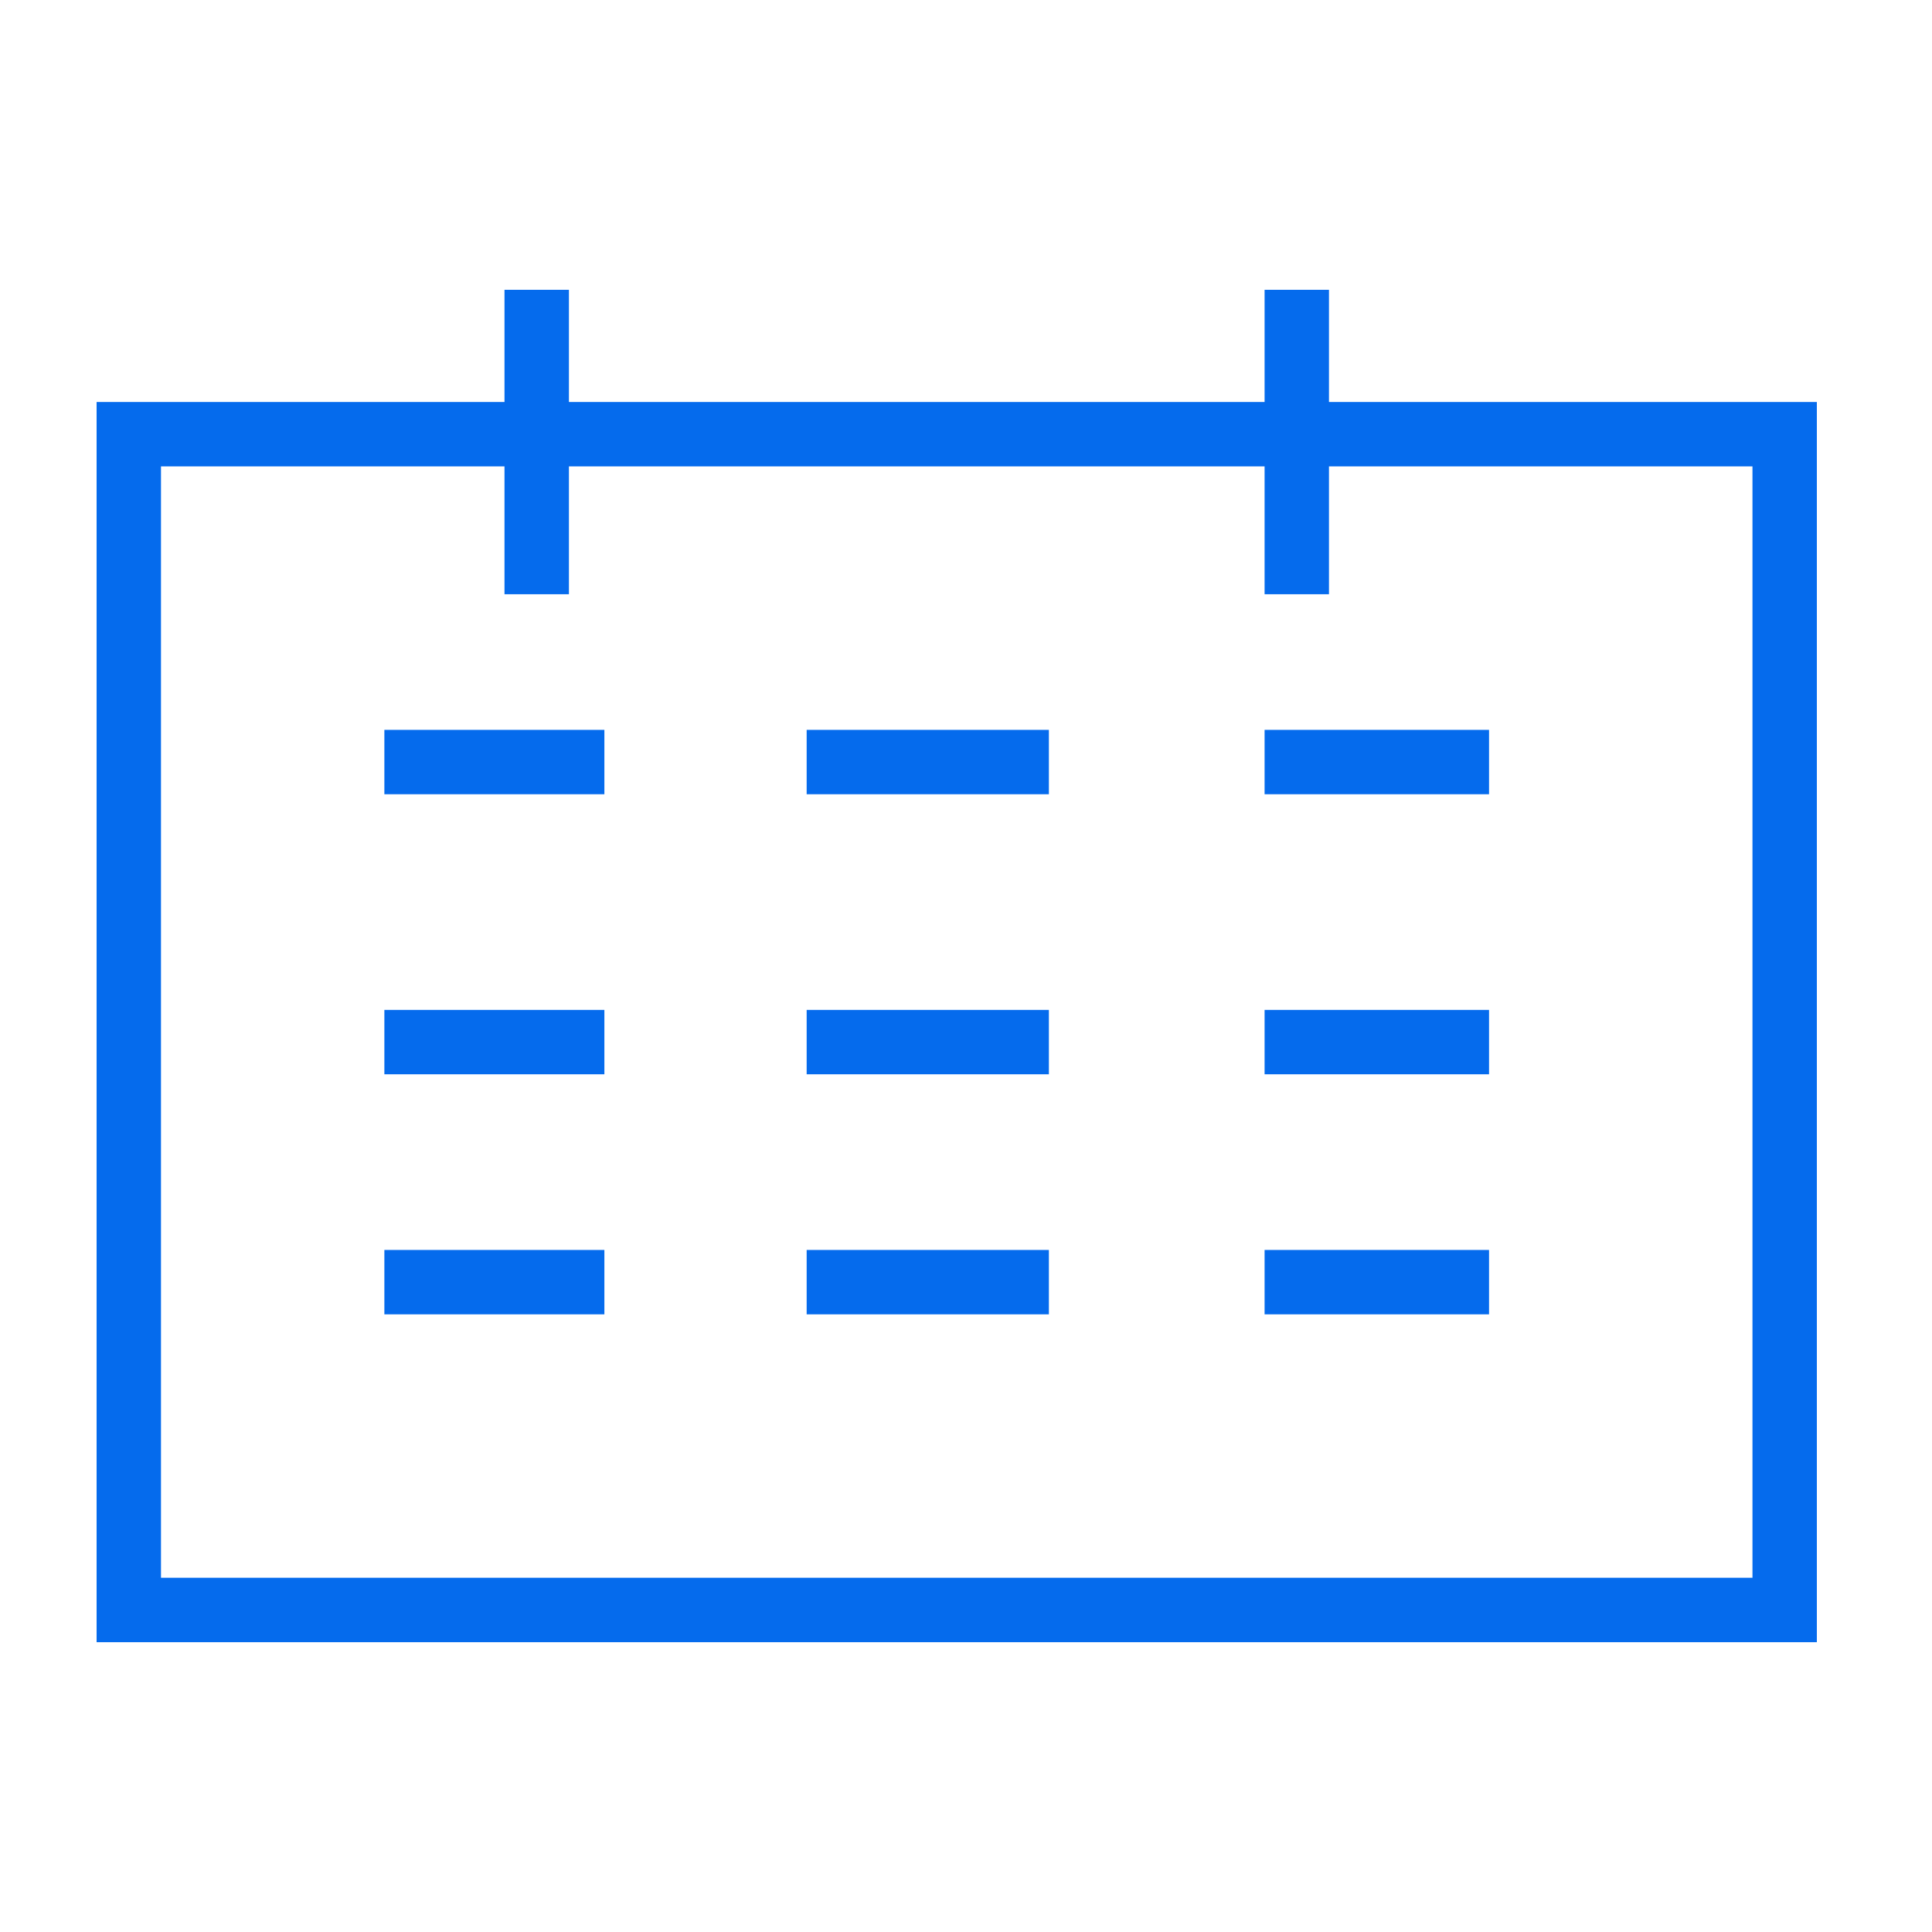
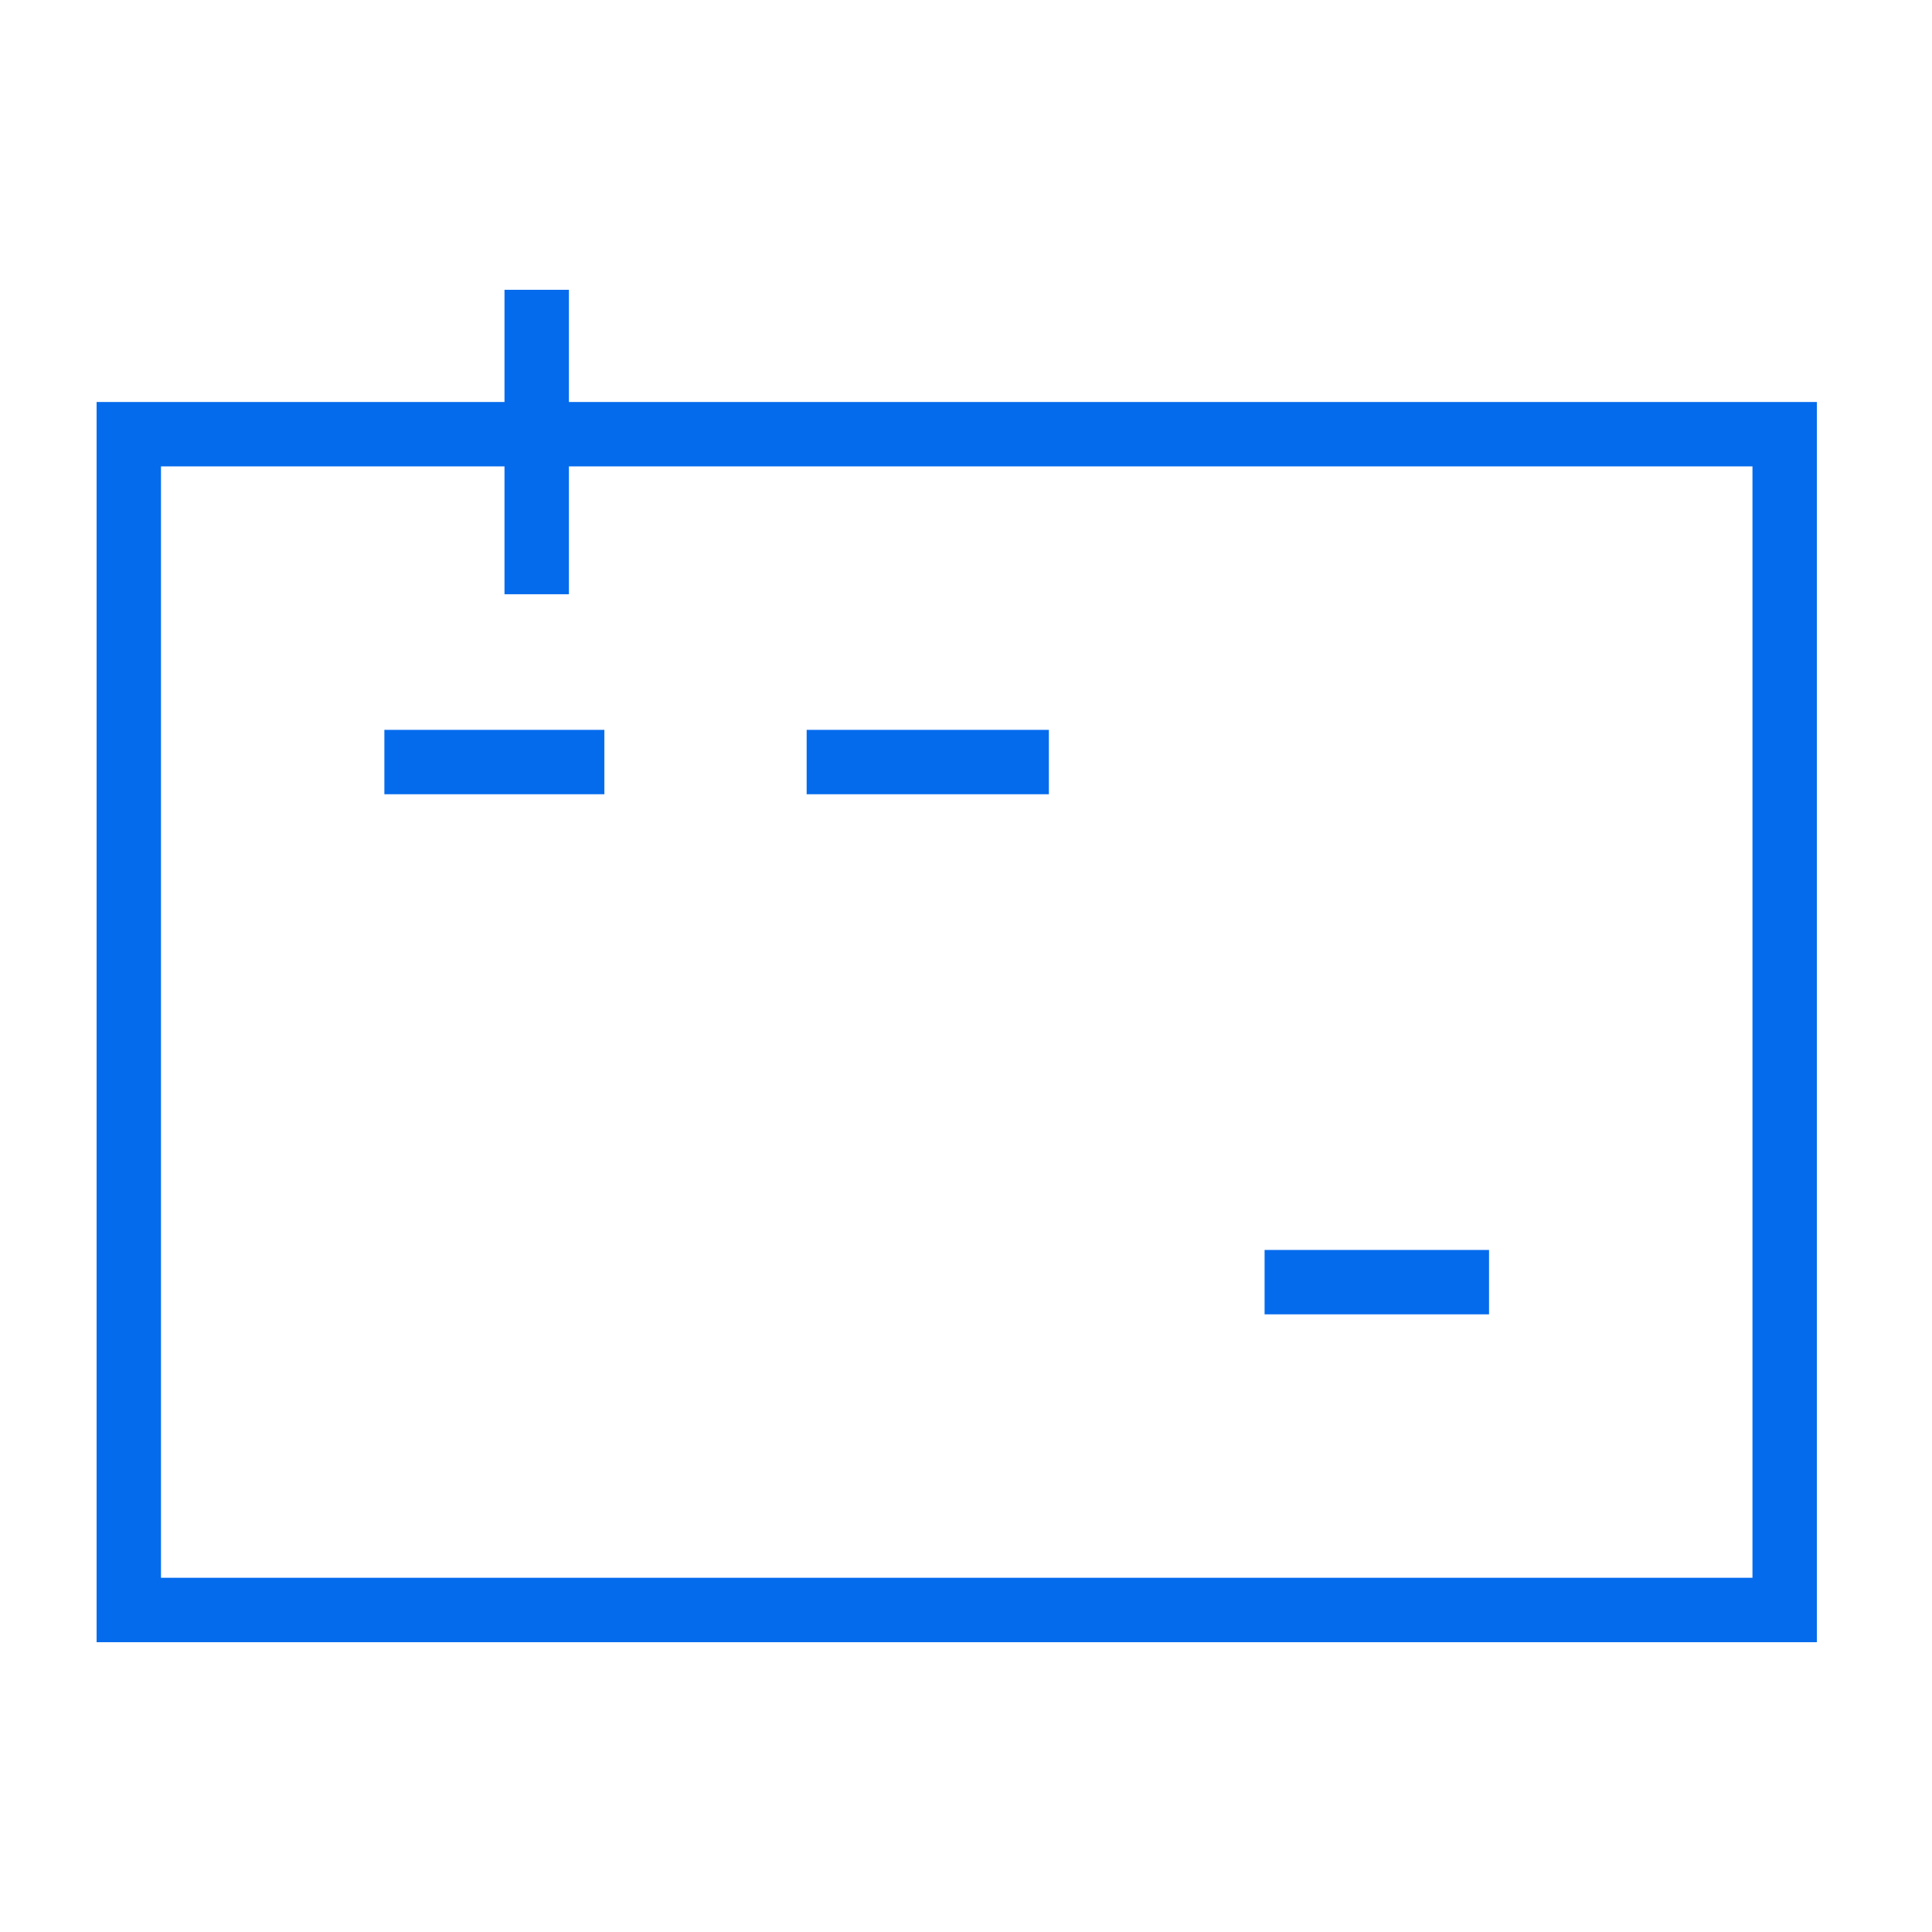
<svg xmlns="http://www.w3.org/2000/svg" width="40" height="40" viewBox="0 0 40 40" fill="none">
  <path fill-rule="evenodd" clip-rule="evenodd" d="M11.779 6V12.303H10.445V6H11.779Z" fill="#056BED" />
-   <path fill-rule="evenodd" clip-rule="evenodd" d="M27.515 6V12.303H26.182V6H27.515Z" fill="#056BED" />
  <path fill-rule="evenodd" clip-rule="evenodd" d="M7.958 15.111H12.513V16.444H7.958V15.111ZM16.701 15.111H21.716V16.444H16.701V15.111Z" fill="#056BED" />
-   <path fill-rule="evenodd" clip-rule="evenodd" d="M7.958 20.909H12.513V22.242H7.958V20.909ZM16.701 20.909H21.716V22.242H16.701V20.909Z" fill="#056BED" />
-   <path fill-rule="evenodd" clip-rule="evenodd" d="M26.182 15.111H30.829V16.444H26.182V15.111Z" fill="#056BED" />
-   <path fill-rule="evenodd" clip-rule="evenodd" d="M26.182 20.909H30.829V22.242H26.182V20.909Z" fill="#056BED" />
  <path fill-rule="evenodd" clip-rule="evenodd" d="M26.182 25.879H30.829V27.212H26.182V25.879Z" fill="#056BED" />
-   <path fill-rule="evenodd" clip-rule="evenodd" d="M7.958 25.879H12.513V27.212H7.958V25.879ZM16.701 25.879H21.716V27.212H16.701V25.879Z" fill="#056BED" />
  <path fill-rule="evenodd" clip-rule="evenodd" d="M36.283 9.656H3.333V32.666H36.283V9.656ZM2 8.323V34H37.616V8.323H2Z" fill="#056BED" />
</svg>